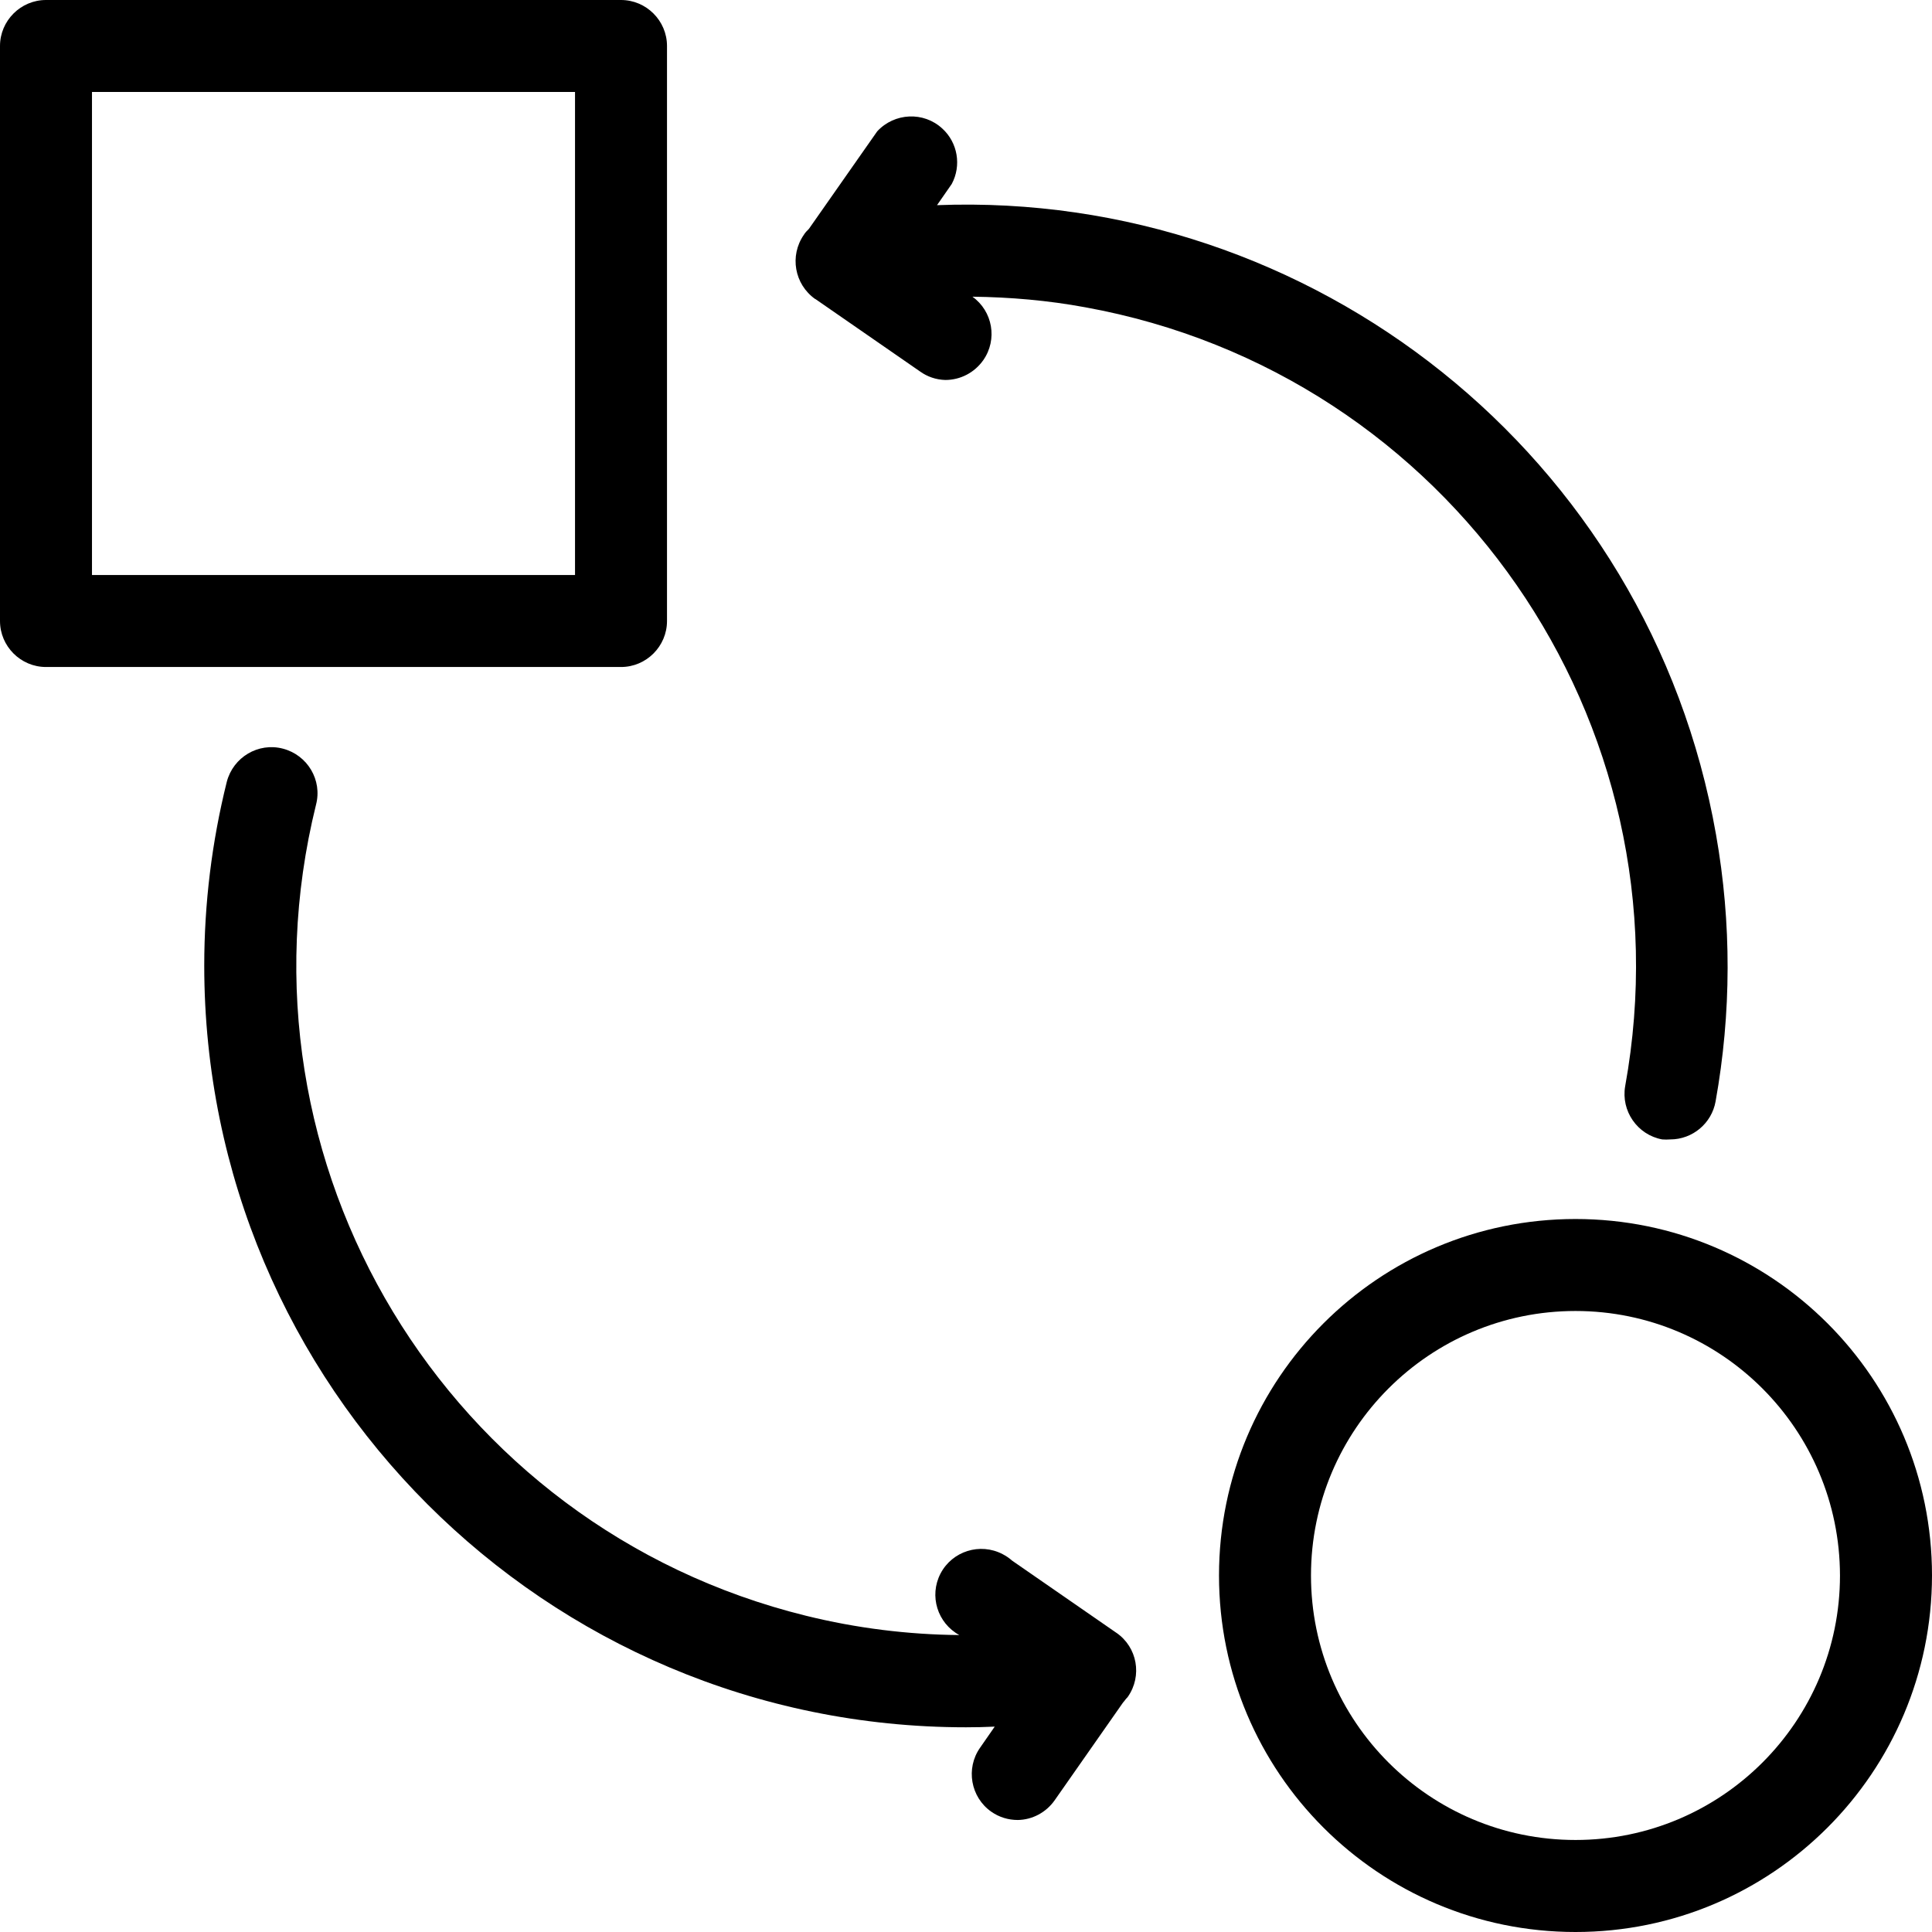
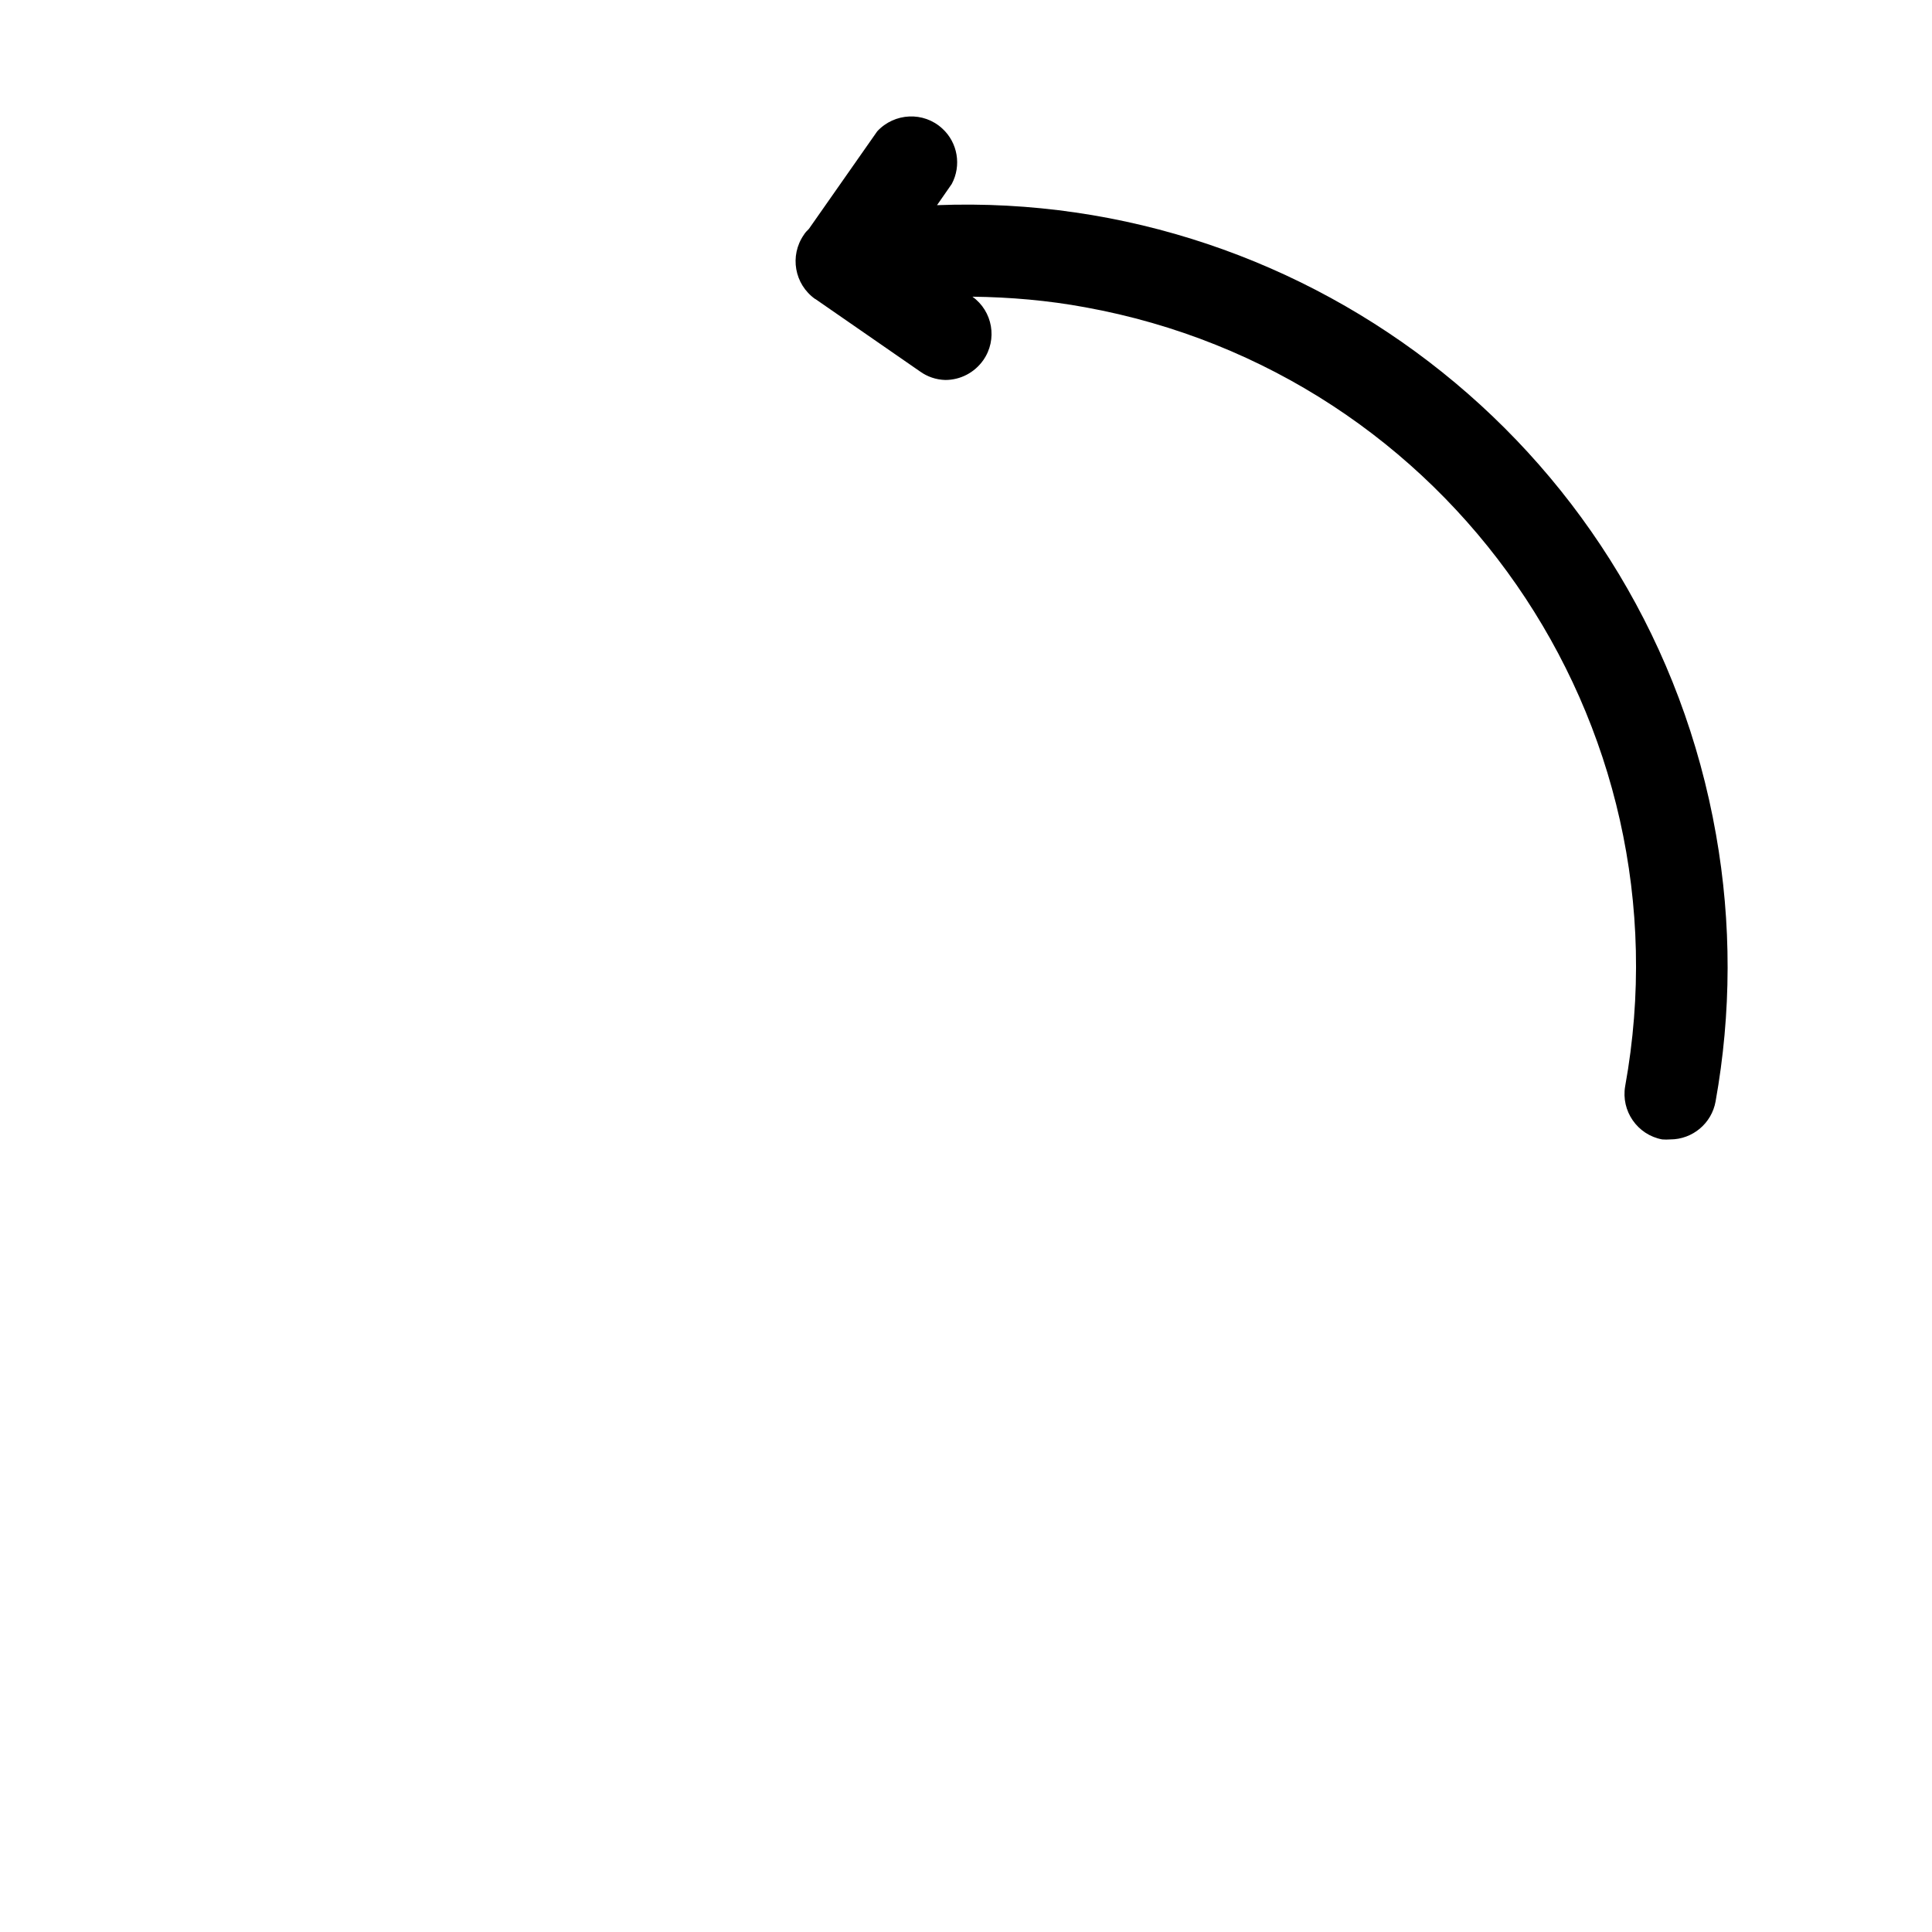
<svg xmlns="http://www.w3.org/2000/svg" width="46" height="46" viewBox="0 0 46 46" fill="none">
-   <path d="M15.881 14.786V1.095C15.881 0.493 15.388 0 14.786 0H1.095C0.493 0 0 0.493 0 1.095V14.786C0 15.388 0.493 15.881 1.095 15.881H14.786C15.388 15.881 15.881 15.388 15.881 14.786ZM13.691 13.691H2.19V2.19H13.691V13.691Z" fill="black" />
-   <path d="M37.512 29.024C32.824 29.024 29.024 32.824 29.024 37.512C29.024 42.2 32.824 46 37.512 46C42.2 46 45.995 42.2 46 37.512C46 32.824 42.2 29.024 37.512 29.024ZM37.512 43.809C34.035 43.809 31.214 40.989 31.214 37.512C31.214 34.035 34.035 31.214 37.512 31.214C40.989 31.214 43.804 34.035 43.809 37.512C43.809 40.989 40.989 43.809 37.512 43.809Z" fill="black" />
  <path d="M19.413 7.119L21.905 8.844C22.08 8.97 22.288 9.041 22.507 9.047C22.869 9.047 23.203 8.871 23.411 8.576C23.756 8.083 23.635 7.409 23.153 7.064C24.051 7.075 24.95 7.152 25.837 7.316C34.511 8.888 40.266 17.19 38.695 25.859C38.591 26.45 38.985 27.02 39.576 27.129C39.642 27.134 39.702 27.134 39.768 27.129C40.299 27.129 40.754 26.746 40.847 26.226C41.225 24.123 41.23 21.976 40.858 19.873C39.27 10.832 31.236 4.54 22.31 4.885L22.66 4.381C22.896 3.943 22.803 3.395 22.436 3.061C21.992 2.65 21.297 2.683 20.886 3.127L19.26 5.449C19.216 5.493 19.172 5.536 19.139 5.591C18.794 6.09 18.915 6.769 19.408 7.119H19.413Z" fill="black" />
-   <path d="M26.587 38.881L24.095 37.156C24.029 37.096 23.953 37.046 23.871 37.003C23.334 36.723 22.671 36.931 22.392 37.468C22.118 37.999 22.321 38.645 22.841 38.93C21.614 38.919 20.388 38.766 19.189 38.47C10.635 36.362 5.41 27.715 7.524 19.161C7.678 18.575 7.322 17.978 6.736 17.825C6.15 17.672 5.553 18.028 5.4 18.614C5.044 20.043 4.863 21.516 4.863 22.989C4.863 33.005 12.984 41.126 23 41.126C23.23 41.126 23.454 41.121 23.684 41.11L23.334 41.614C22.989 42.106 23.11 42.791 23.602 43.136C23.789 43.267 24.008 43.333 24.232 43.333C24.583 43.328 24.906 43.152 25.108 42.868L26.74 40.535C26.74 40.535 26.79 40.48 26.811 40.447C26.828 40.431 26.844 40.414 26.855 40.398C27.2 39.9 27.08 39.221 26.581 38.876L26.587 38.881Z" fill="black" />
</svg>